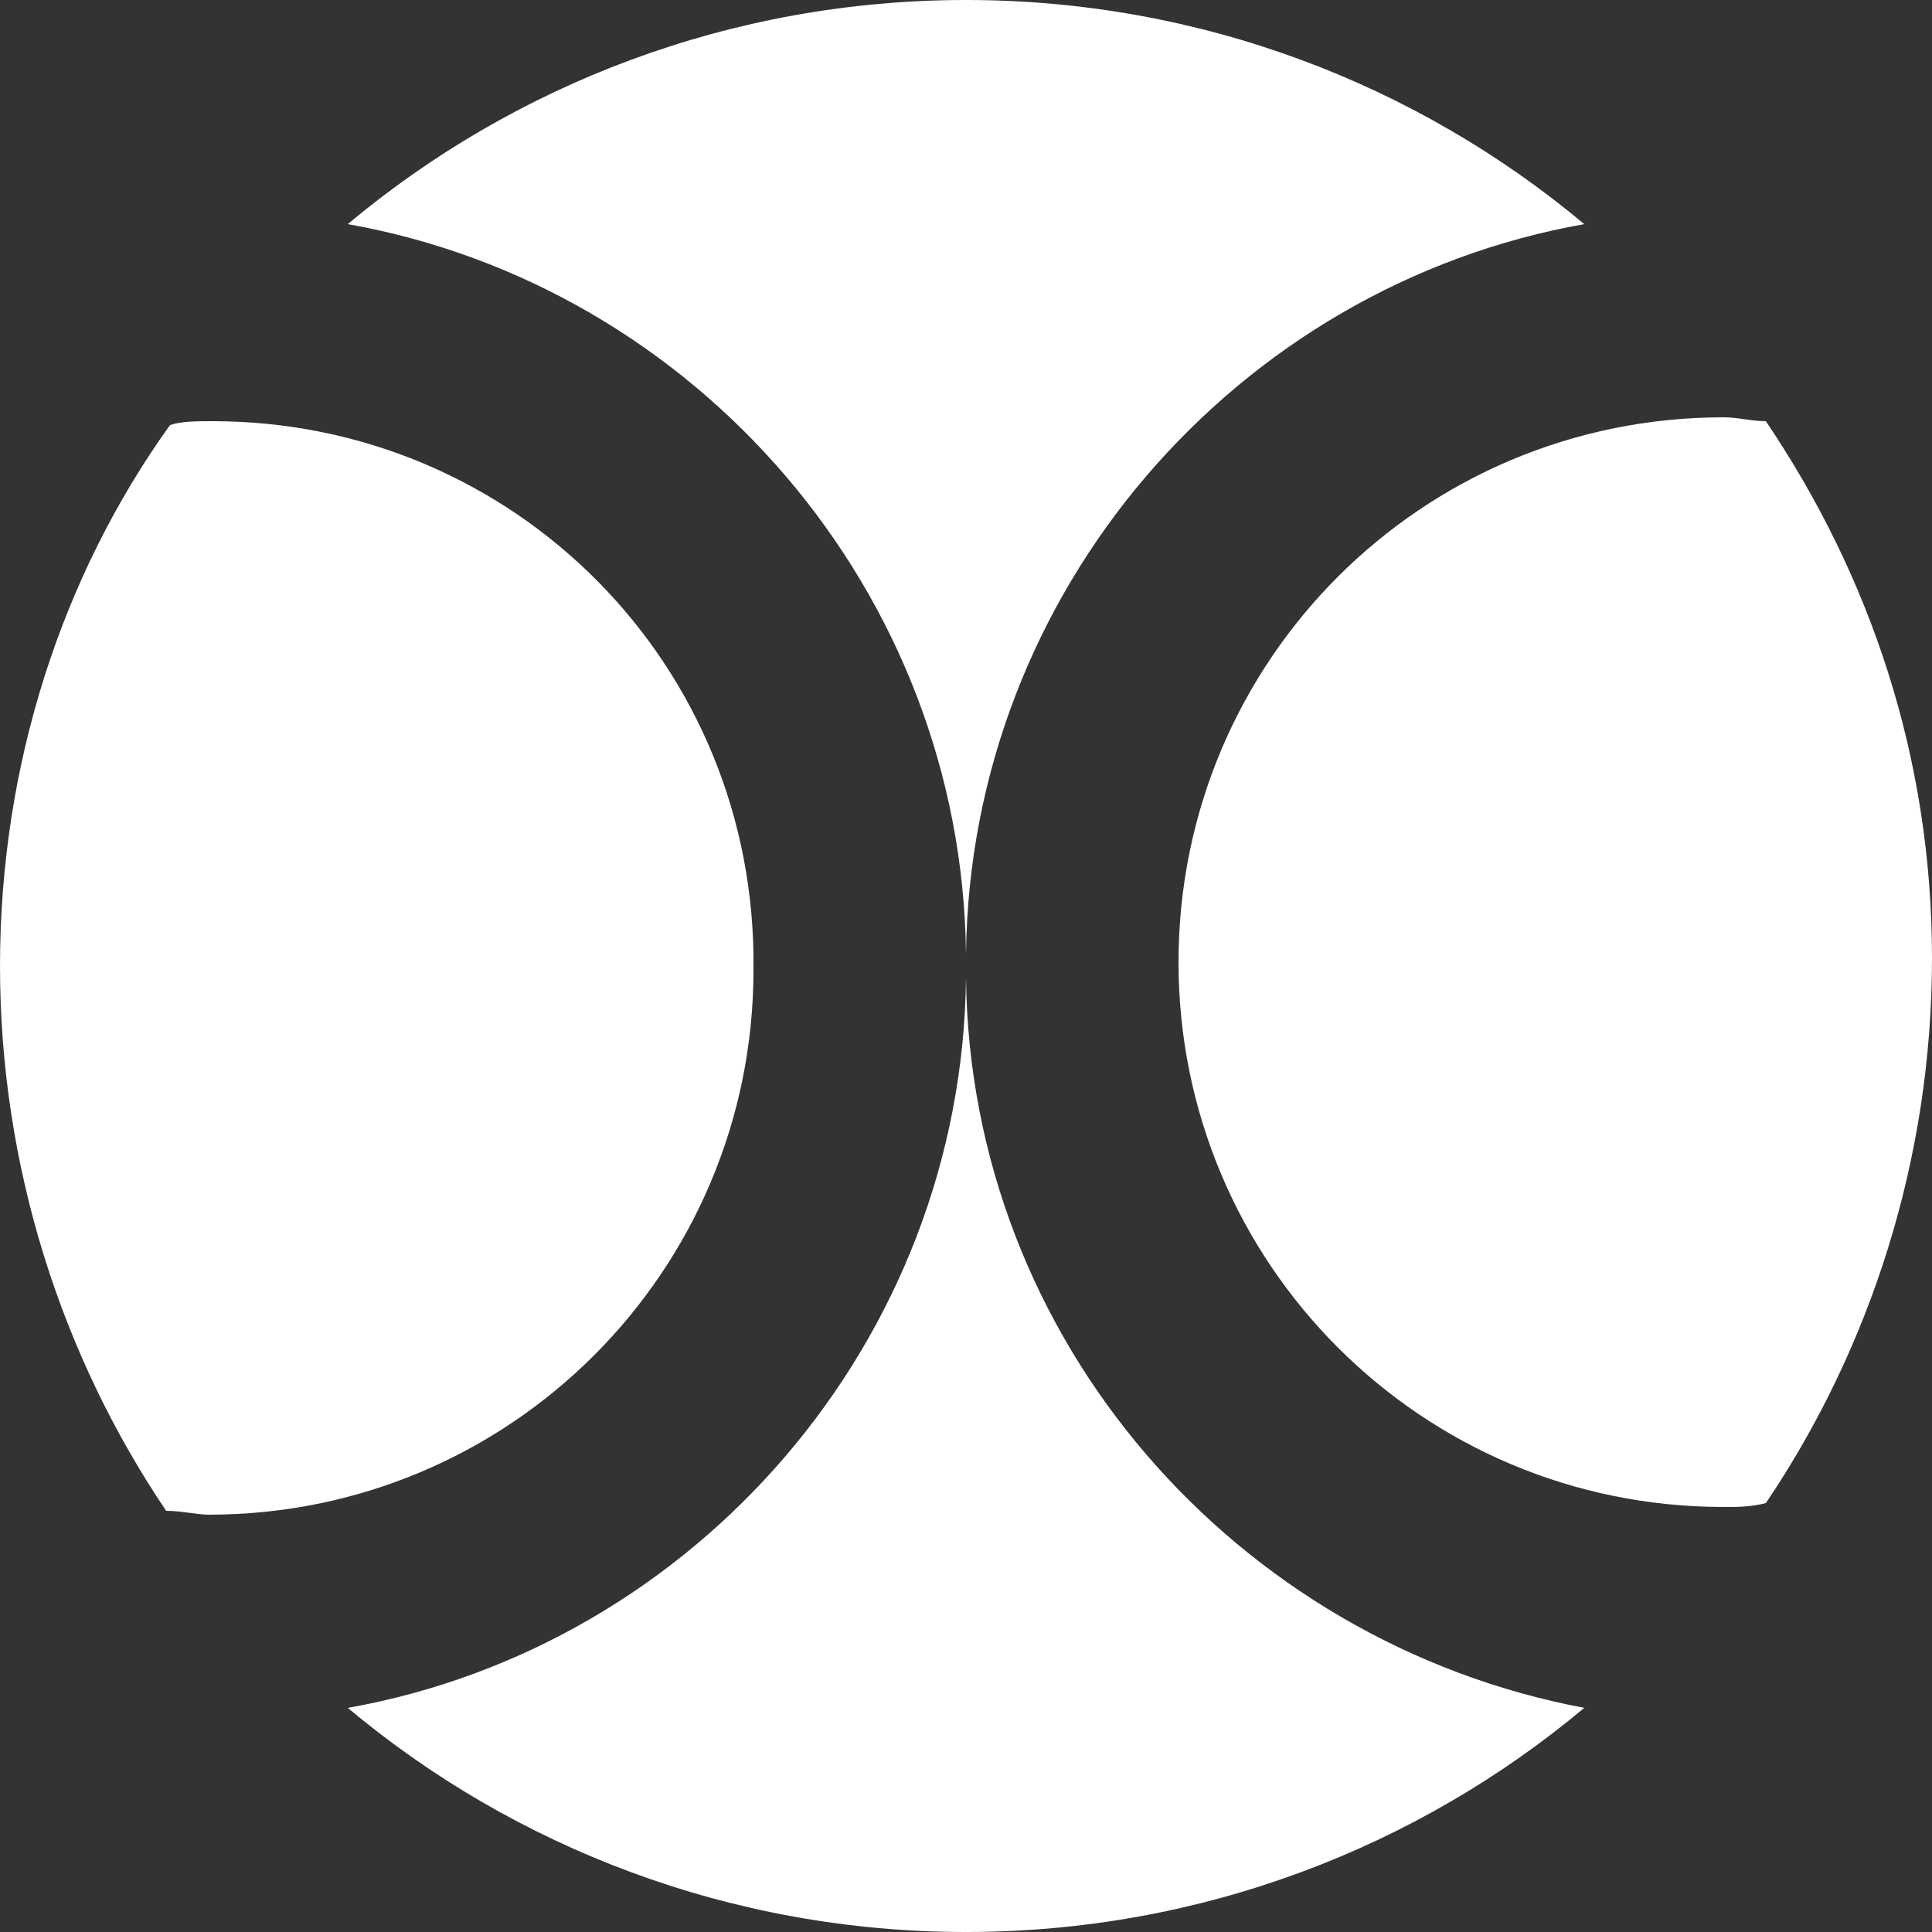
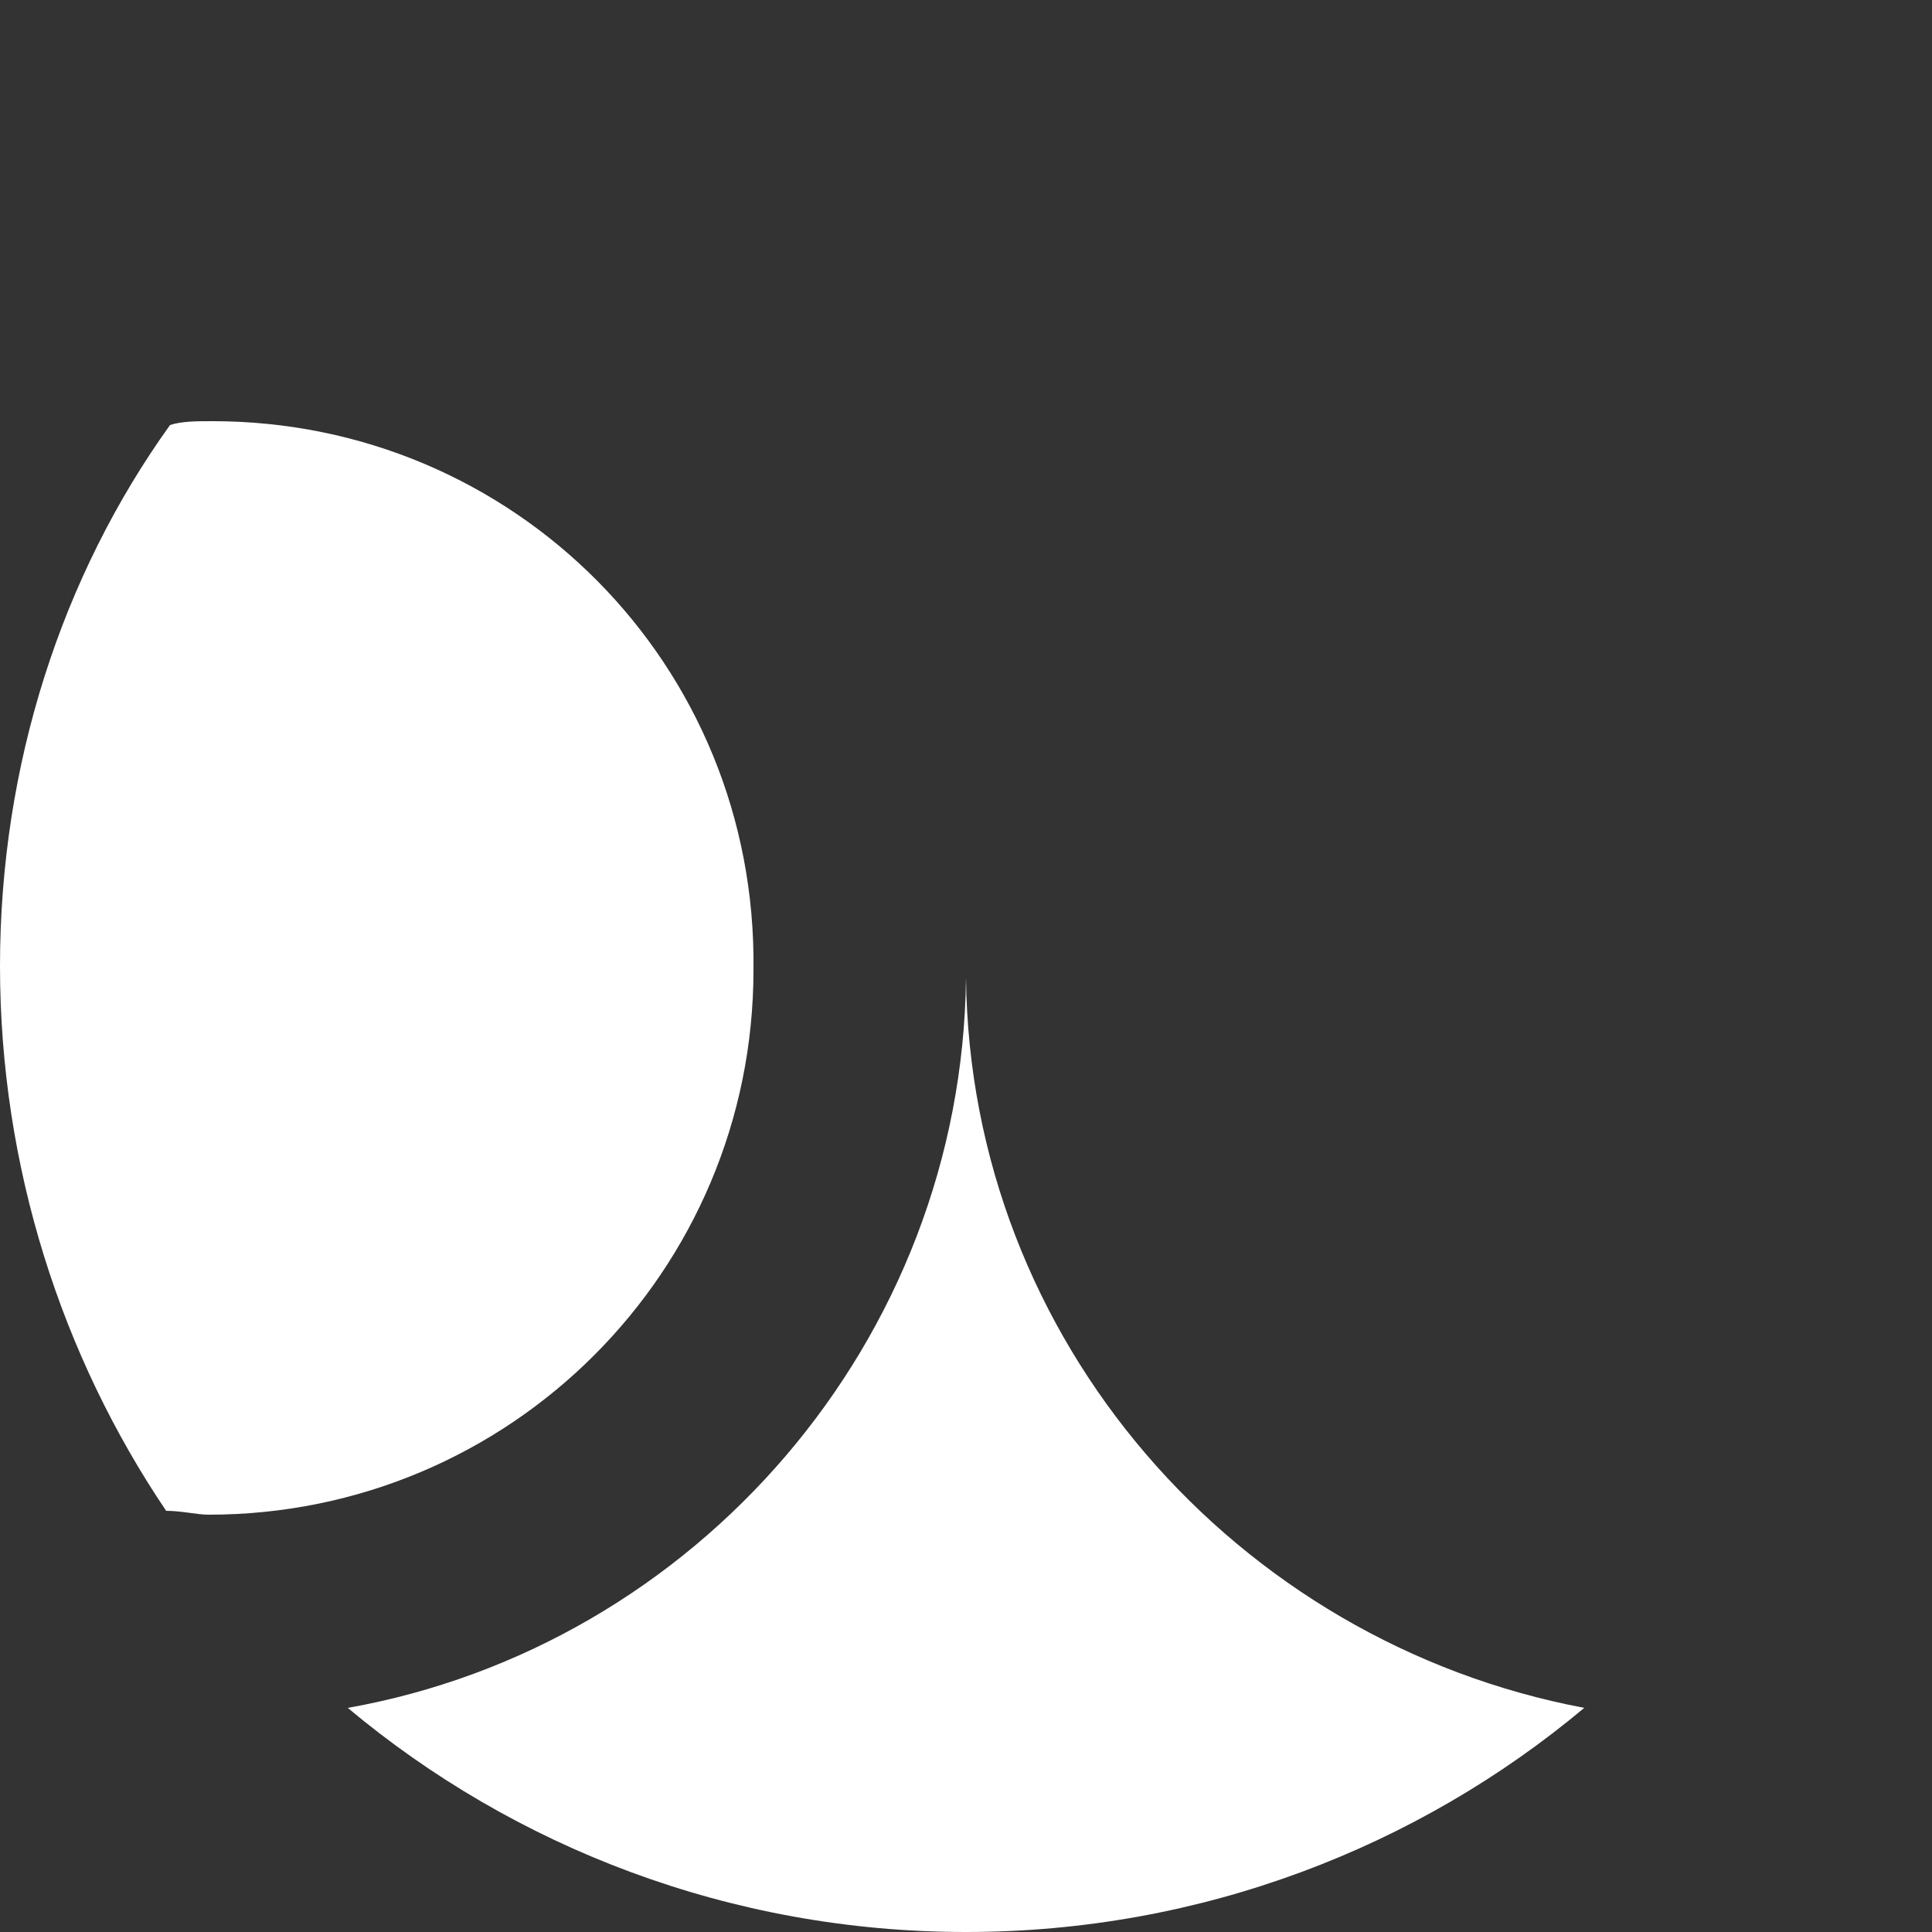
<svg xmlns="http://www.w3.org/2000/svg" id="Ebene_1" x="0px" y="0px" viewBox="0 0 50 50" style="enable-background:new 0 0 50 50;" xml:space="preserve">
  <rect x="0" y="0" width="50" height="50" fill="#333333" stroke="none" />
  <style type="text/css">	.st0{fill:#FFFFFF;}</style>
  <g>
    <g>
-       <path class="st0" d="M45.7,10.9c-0.4,0-0.7-0.1-1.1-0.1c-7.8,0-14.1,6.3-14.1,14.1c0,7.8,6.3,14.1,14.1,14.1c0.4,0,0.7,0,1.1-0.1   c2.7-4,4.3-8.9,4.3-14.1S48.4,14.9,45.7,10.9" />
      <path class="st0" d="M5.5,10.9c-0.4,0-0.8,0-1.1,0.1C1.6,14.9,0,19.8,0,25s1.6,10.1,4.3,14.1c0.4,0,0.8,0.1,1.1,0.1   c7.8,0,14.1-6.3,14.1-14.1C19.6,17.2,13.3,10.9,5.5,10.9" />
      <path class="st0" d="M25,25.3c-0.1,9.4-7,17.3-16,18.9c4.3,3.6,9.9,5.8,16,5.8c6.1,0,11.7-2.2,16-5.8C32,42.5,25.1,34.7,25,25.3" />
-       <path class="st0" d="M25,24.7c0.1-9.4,7-17.3,16-18.9C36.7,2.2,31.1,0,25,0C18.9,0,13.3,2.2,9,5.8C18,7.4,24.9,15.3,25,24.7" />
    </g>
  </g>
</svg>